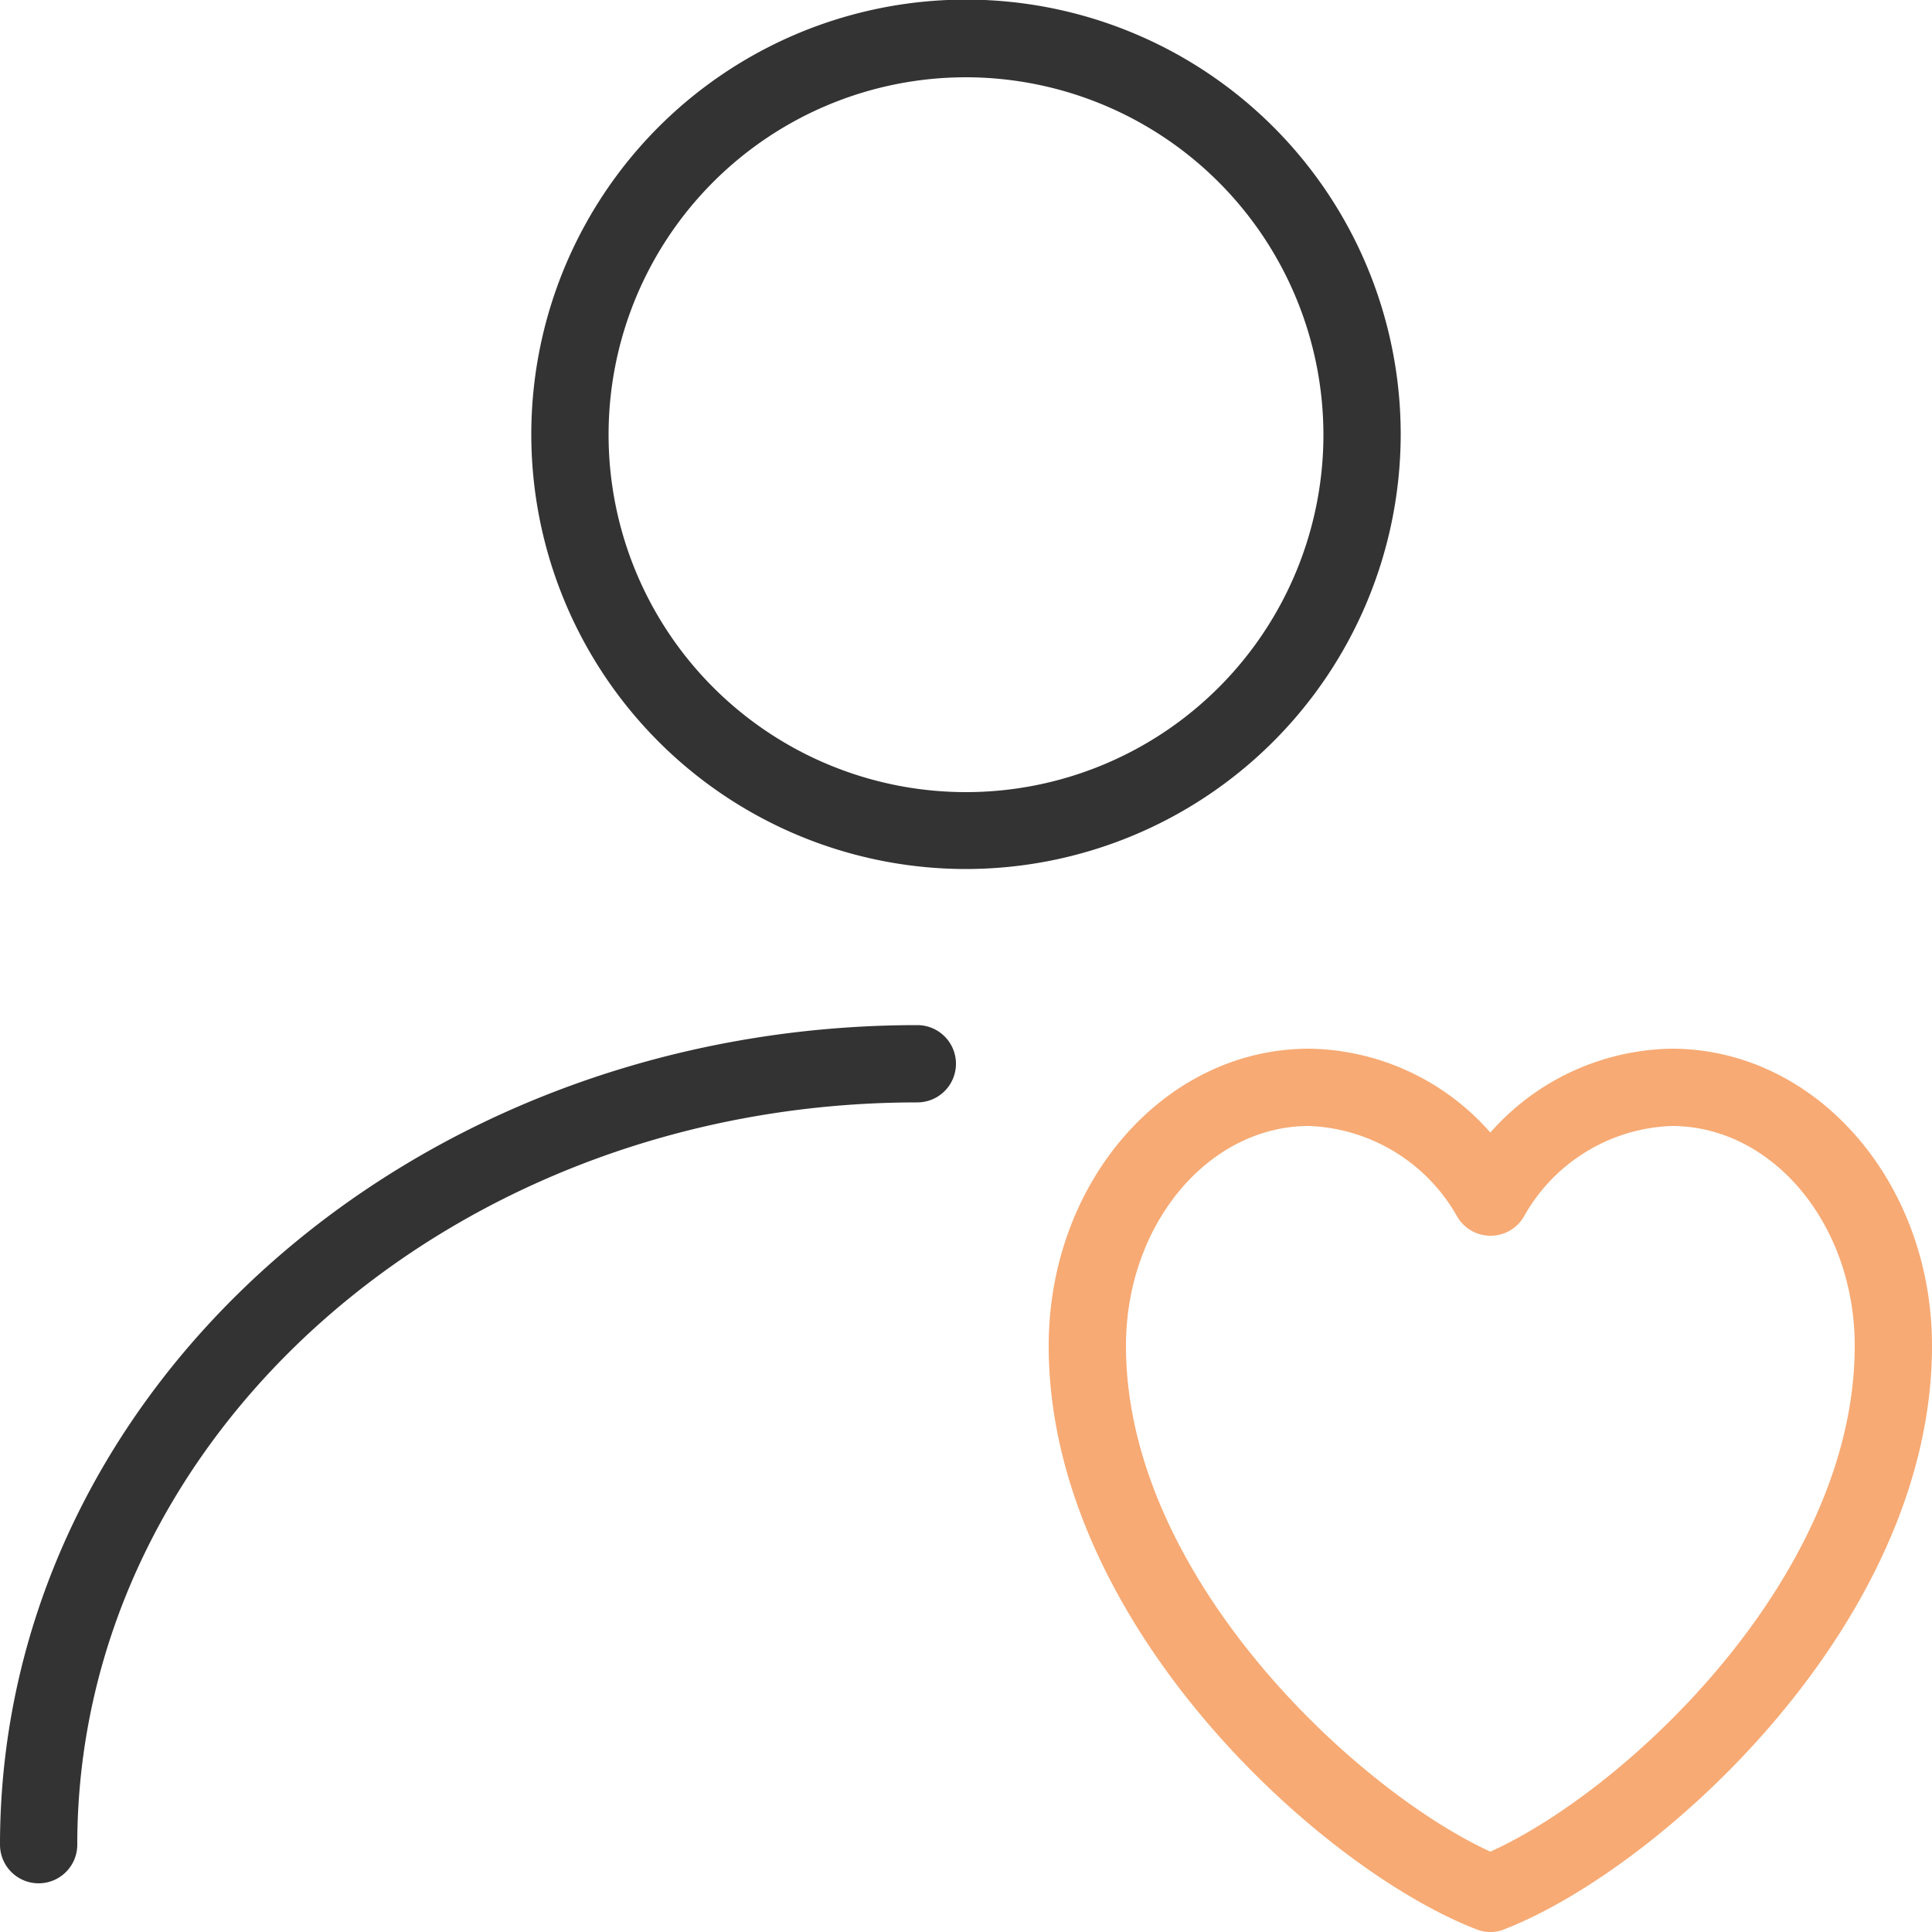
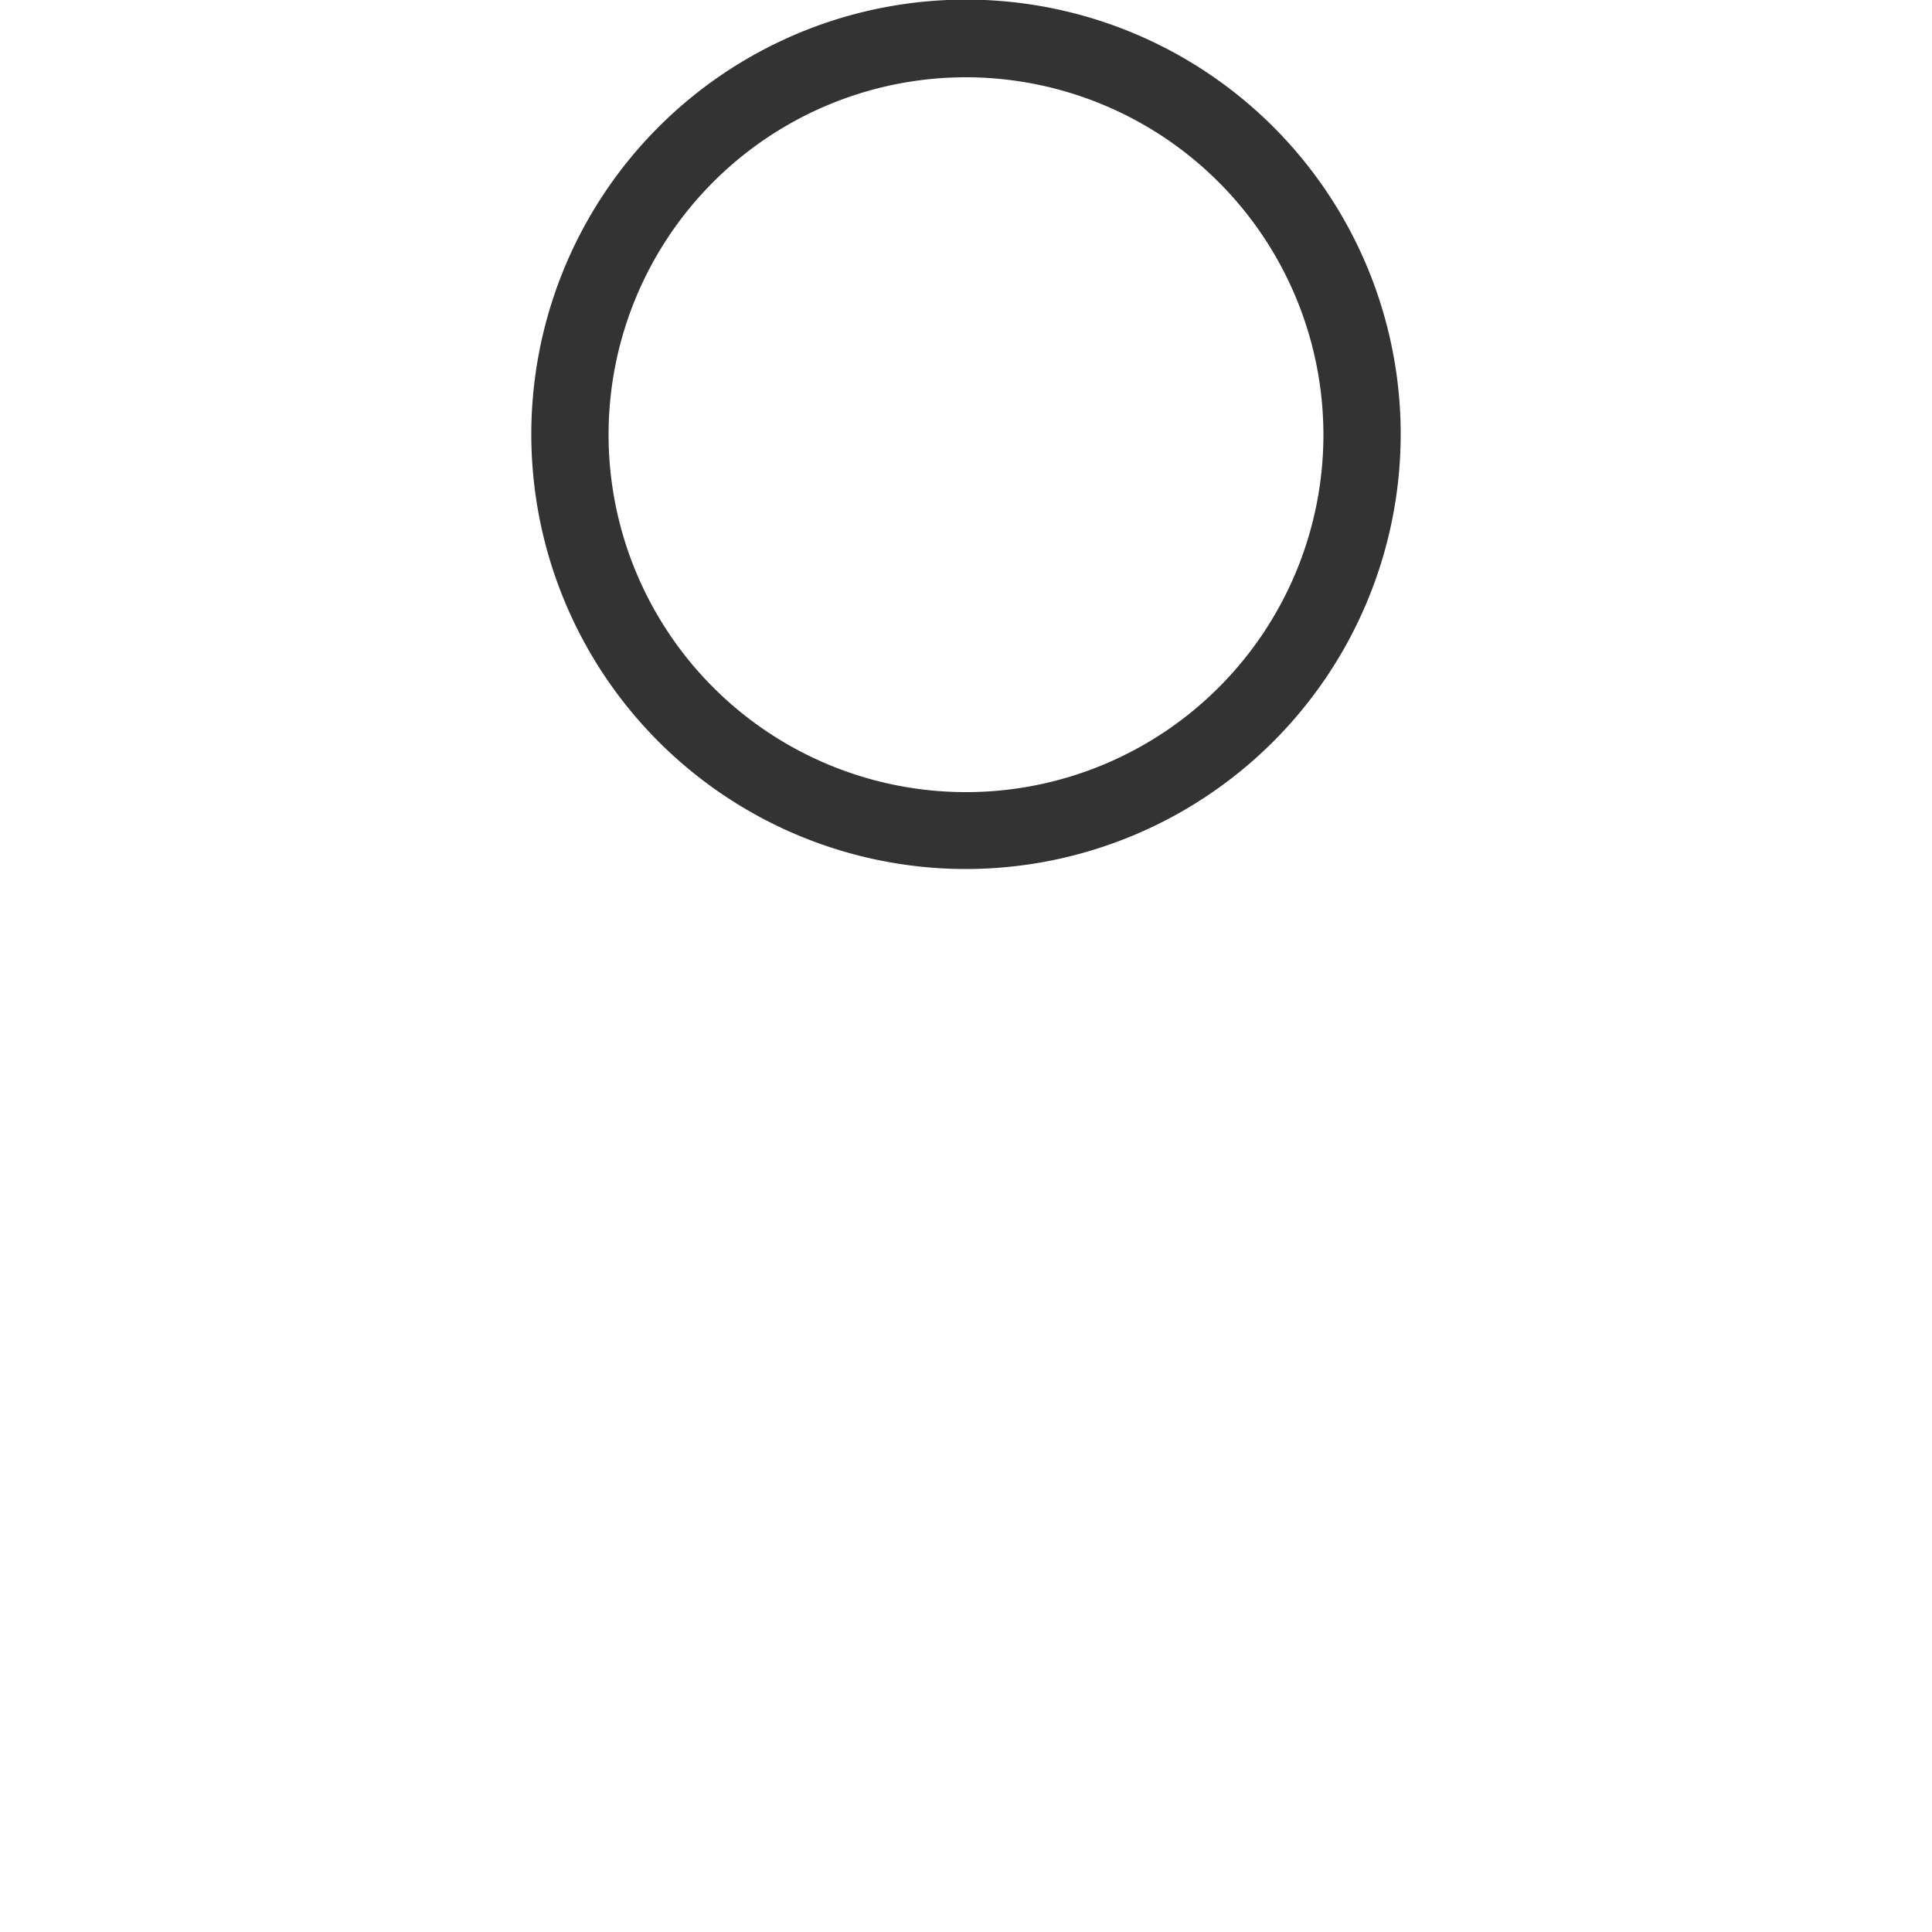
<svg xmlns="http://www.w3.org/2000/svg" id="图层_1" data-name="图层 1" viewBox="0 0 50 50">
  <defs>
    <style>.cls-1{fill:#333;}.cls-2{fill:#f7aa74;}</style>
  </defs>
  <title>用户友好</title>
  <path class="cls-1" d="M25,22.49A11.25,11.25,0,1,1,36.25,11.25,11.26,11.26,0,0,1,25,22.49ZM25,2a9.25,9.25,0,1,0,9.25,9.25A9.26,9.26,0,0,0,25,2Z" />
-   <path class="cls-1" d="M1,48.74a1,1,0,0,1-1-1C0,36,10.65,26.53,23.74,26.53a1,1,0,0,1,0,2C11.75,28.53,2,37.14,2,47.74A1,1,0,0,1,1,48.74Z" />
-   <path class="cls-2" d="M38.57,50a.92.92,0,0,1-.36-.07c-4-1.54-11.07-7.9-11.07-15.1,0-4.24,3-7.69,6.74-7.69a6.35,6.35,0,0,1,4.69,2.17,6.38,6.38,0,0,1,4.69-2.17C47,27.14,50,30.59,50,34.83c0,7.2-7.09,13.56-11.07,15.1A.89.89,0,0,1,38.57,50ZM33.88,29.14c-2.61,0-4.74,2.55-4.74,5.69,0,6,6,11.52,9.43,13.09C42.06,46.35,48,40.82,48,34.83c0-3.14-2.12-5.69-4.74-5.69a4.57,4.57,0,0,0-3.83,2.36,1,1,0,0,1-1.71,0A4.6,4.6,0,0,0,33.88,29.14Z" />
</svg>